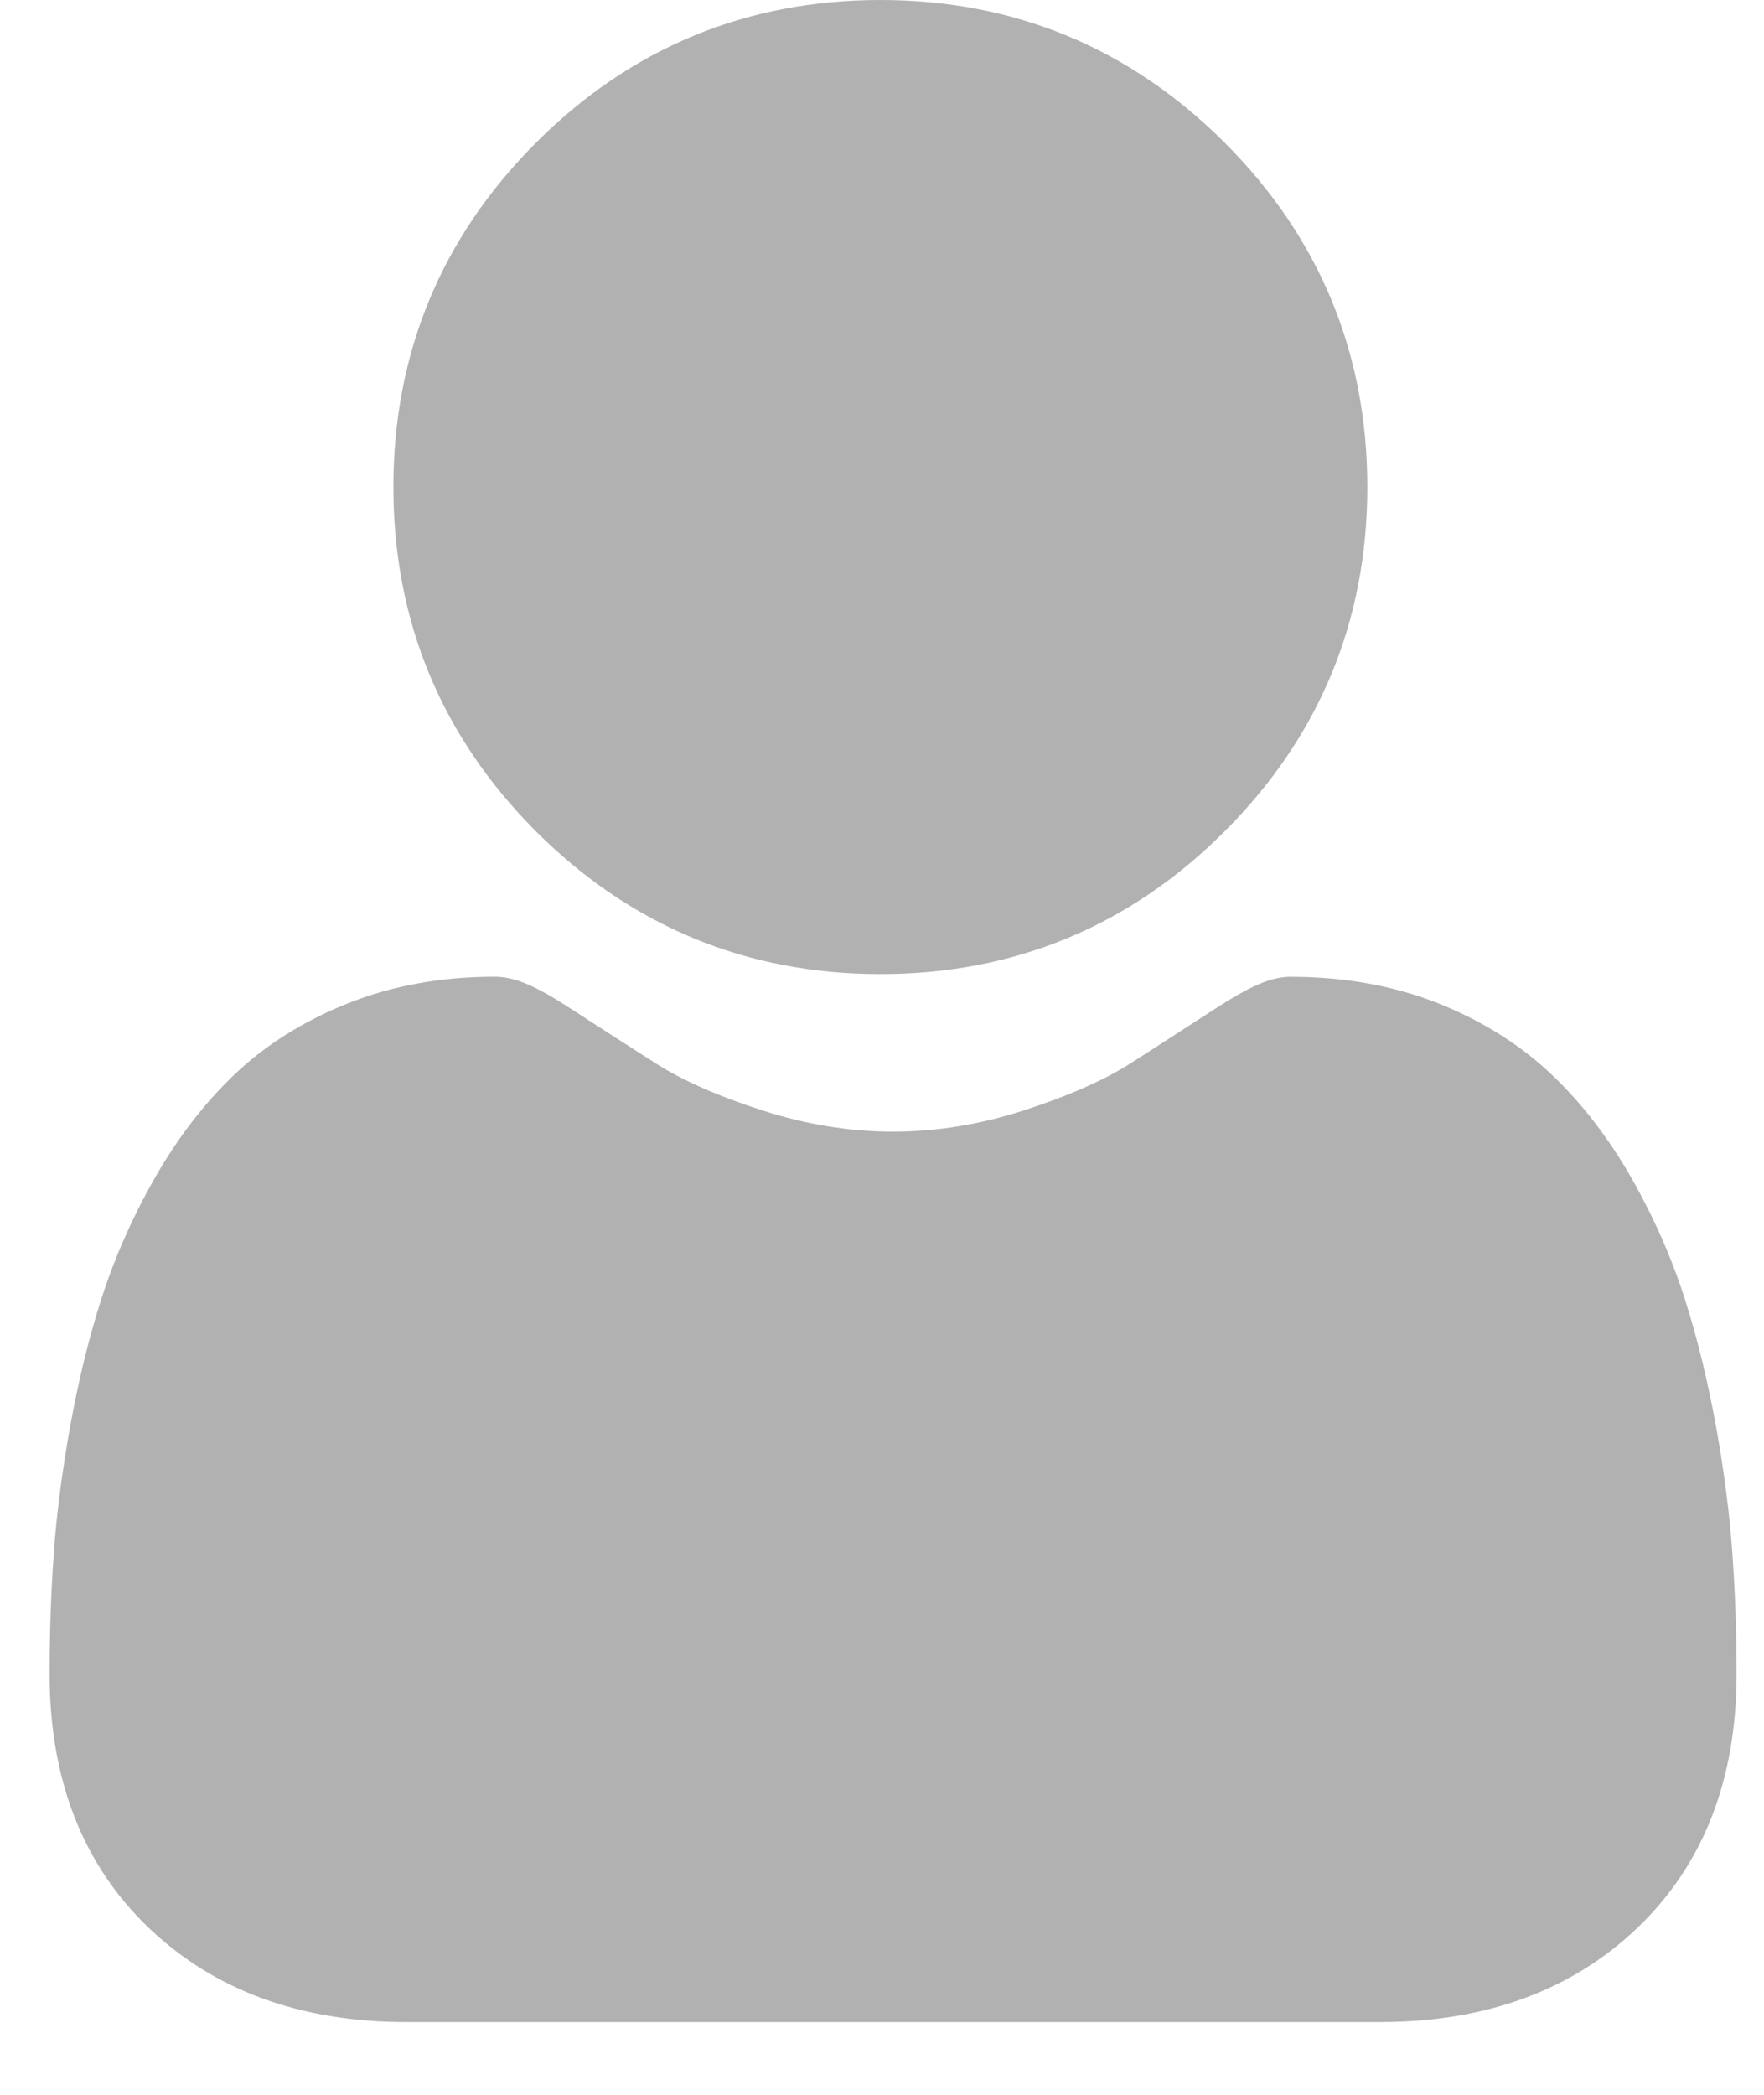
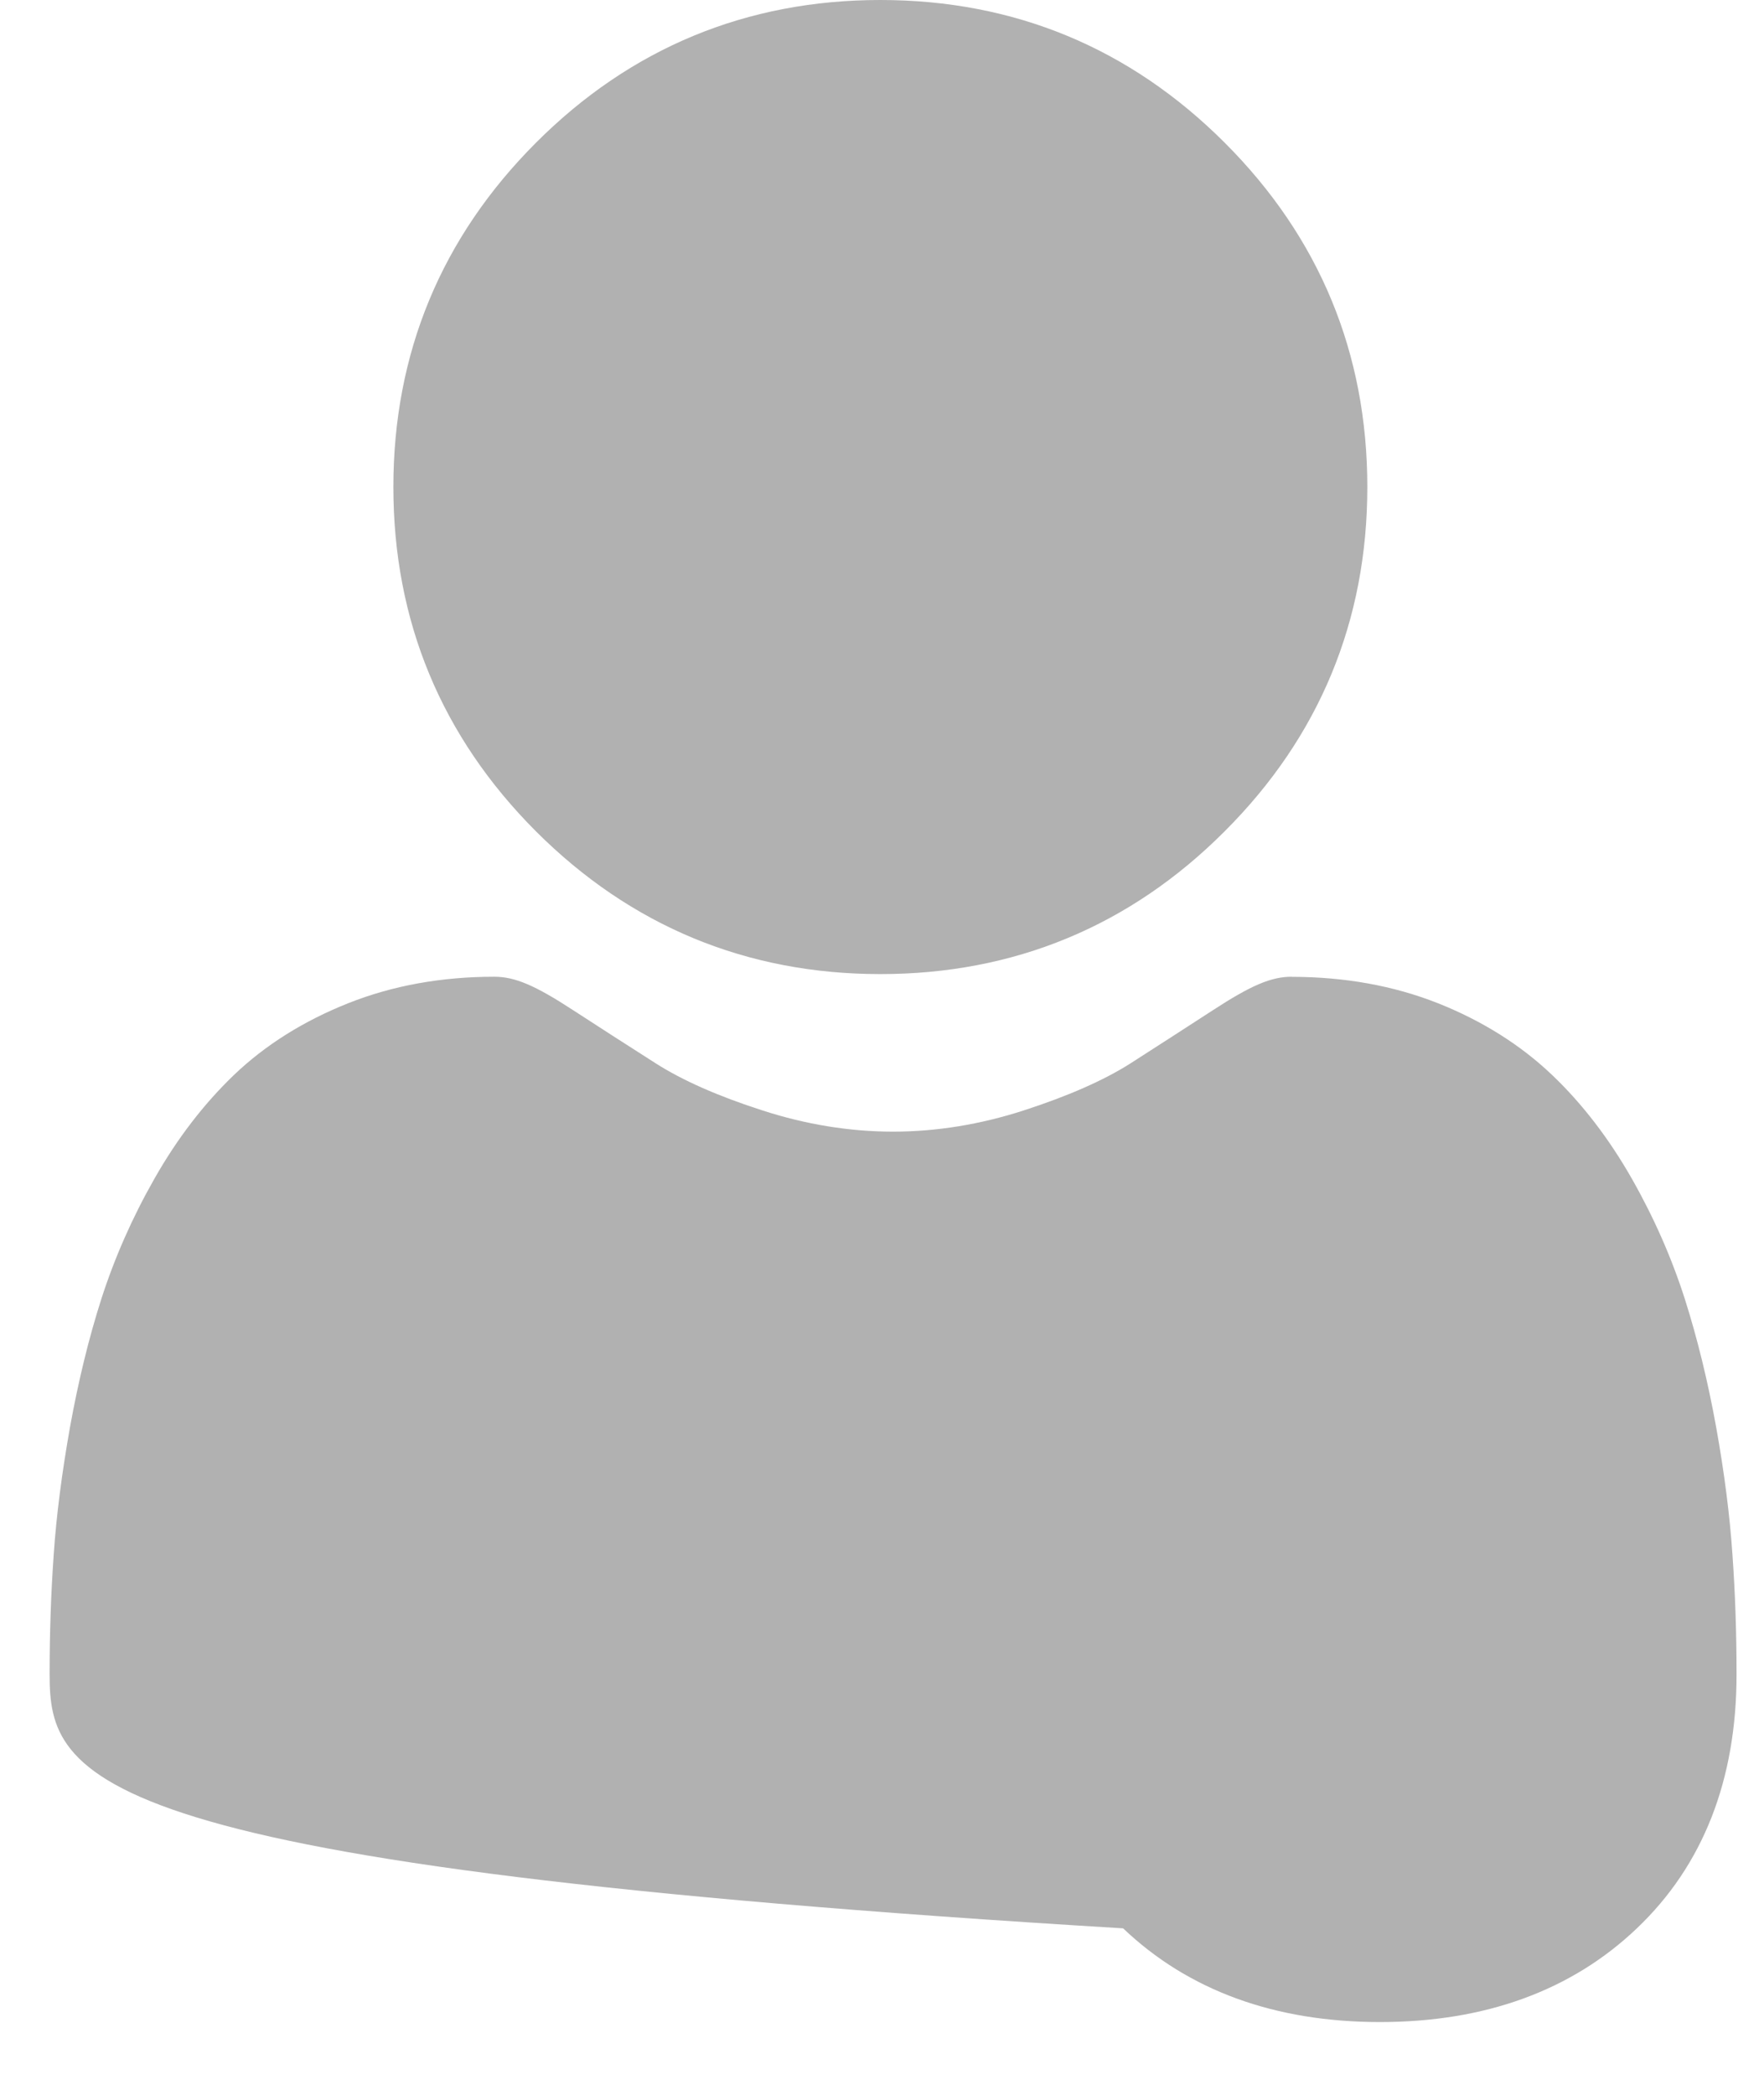
<svg xmlns="http://www.w3.org/2000/svg" width="16" height="19" viewBox="0 0 16 19">
  <g fill="none" fill-rule="evenodd">
    <g fill="#B1B1B1" fill-rule="nonzero">
      <g>
        <g>
          <g>
            <g>
              <g>
                <g>
-                   <path d="M11.267 8.86c.477 0 .923.08 1.325.239.403.16.752.38 1.037.652.273.26.516.577.723.941.199.35.36.716.479 1.087.114.358.21.75.285 1.165.074.412.124.801.148 1.159.025.35.037.714.037 1.083 0 .958-.304 1.733-.904 2.304-.593.565-1.377.85-2.33.85H3.234c-.954 0-1.738-.286-2.33-.85C.304 16.92 0 16.144 0 15.186c0-.368.012-.732.037-1.083.024-.358.075-.748.148-1.159.075-.415.17-.807.285-1.165.119-.37.28-.736.48-1.087.206-.364.449-.68.721-.941.285-.273.635-.492 1.038-.652.402-.16.847-.24 1.324-.24.187 0 .369.077.718.305.218.142.47.304.749.482.24.153.565.297.967.426.392.127.79.192 1.183.192s.792-.065 1.184-.192c.402-.13.727-.273.968-.426.28-.18.532-.342.747-.482.35-.228.531-.305.718-.305zM7.535 0c1.214 0 2.264.435 3.123 1.294.86.859 1.294 1.91 1.294 3.123 0 1.214-.435 2.265-1.294 3.123-.858.86-1.91 1.295-3.123 1.295-1.213 0-2.264-.436-3.123-1.294-.859-.86-1.294-1.91-1.294-3.124 0-1.213.435-2.264 1.294-3.123C5.27.435 6.322 0 7.535 0z" transform="translate(-284, -16) translate(15, 9) translate(242, 7) translate(27.45, 0)" />
+                   <path d="M11.267 8.86c.477 0 .923.08 1.325.239.403.16.752.38 1.037.652.273.26.516.577.723.941.199.35.36.716.479 1.087.114.358.21.75.285 1.165.074.412.124.801.148 1.159.025.35.037.714.037 1.083 0 .958-.304 1.733-.904 2.304-.593.565-1.377.85-2.33.85c-.954 0-1.738-.286-2.33-.85C.304 16.92 0 16.144 0 15.186c0-.368.012-.732.037-1.083.024-.358.075-.748.148-1.159.075-.415.17-.807.285-1.165.119-.37.28-.736.48-1.087.206-.364.449-.68.721-.941.285-.273.635-.492 1.038-.652.402-.16.847-.24 1.324-.24.187 0 .369.077.718.305.218.142.47.304.749.482.24.153.565.297.967.426.392.127.79.192 1.183.192s.792-.065 1.184-.192c.402-.13.727-.273.968-.426.28-.18.532-.342.747-.482.35-.228.531-.305.718-.305zM7.535 0c1.214 0 2.264.435 3.123 1.294.86.859 1.294 1.91 1.294 3.123 0 1.214-.435 2.265-1.294 3.123-.858.86-1.91 1.295-3.123 1.295-1.213 0-2.264-.436-3.123-1.294-.859-.86-1.294-1.91-1.294-3.124 0-1.213.435-2.264 1.294-3.123C5.27.435 6.322 0 7.535 0z" transform="translate(-284, -16) translate(15, 9) translate(242, 7) translate(27.45, 0)" />
                </g>
              </g>
            </g>
          </g>
        </g>
      </g>
    </g>
  </g>
</svg>